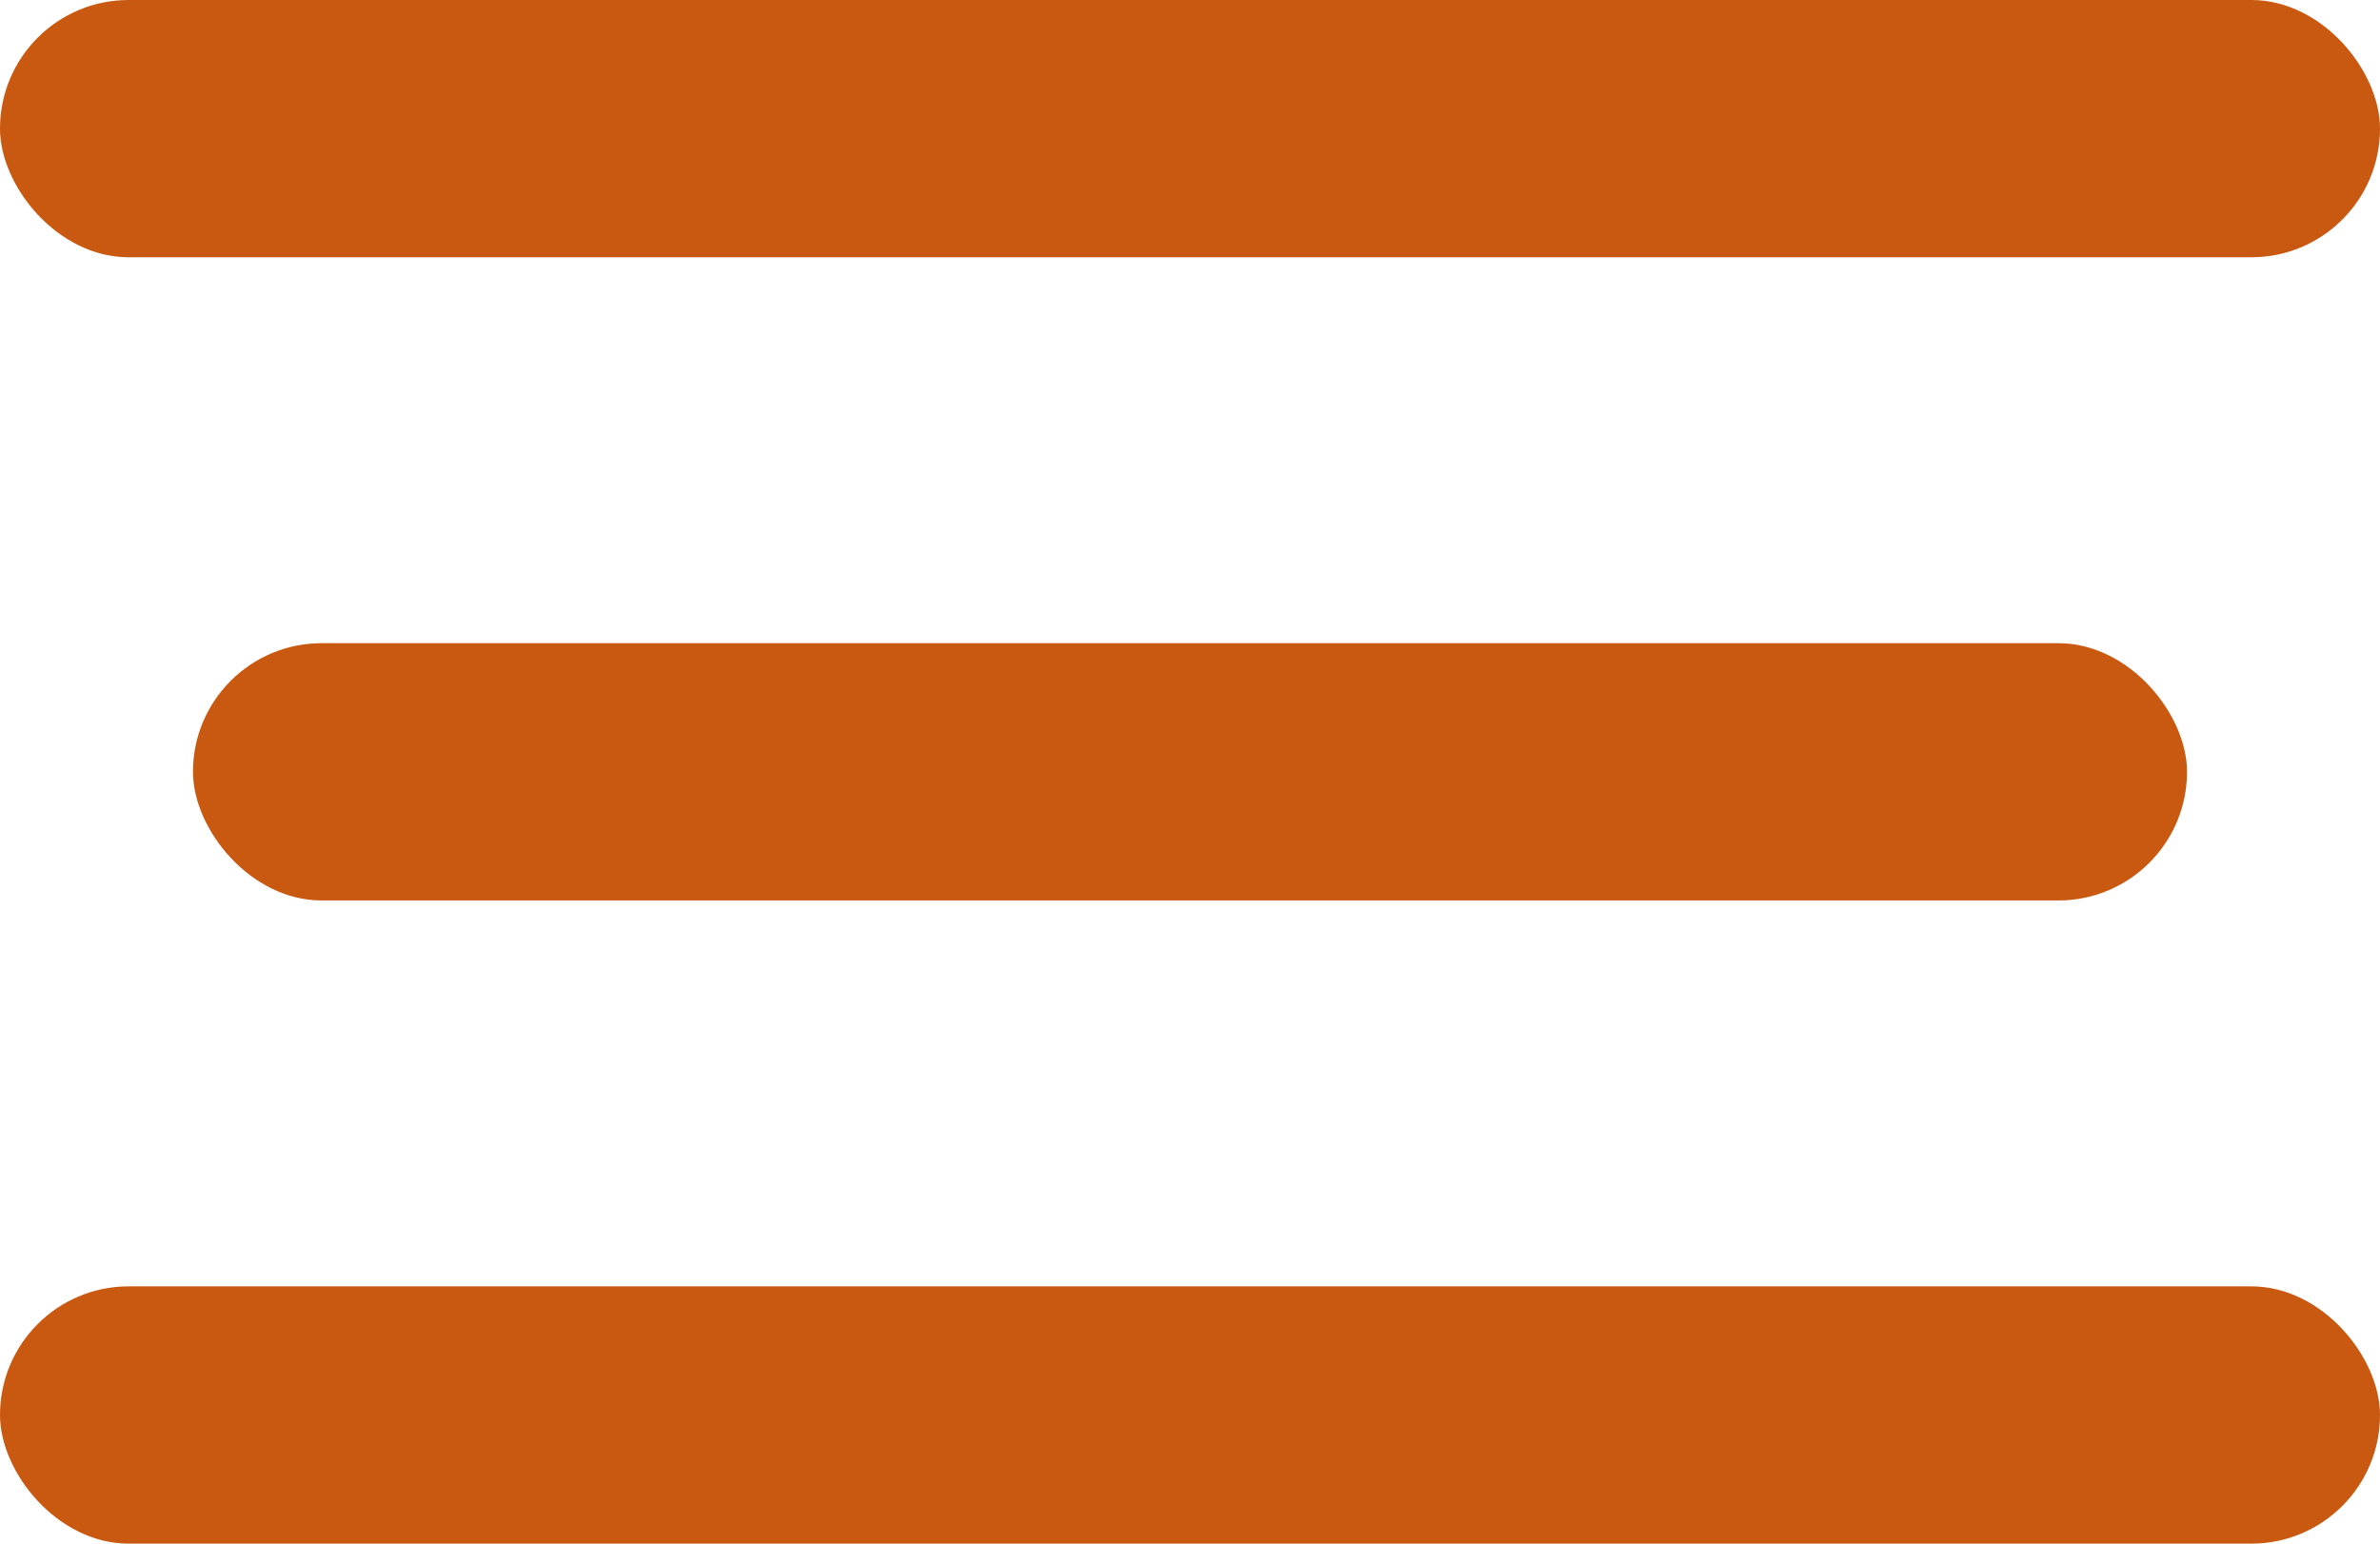
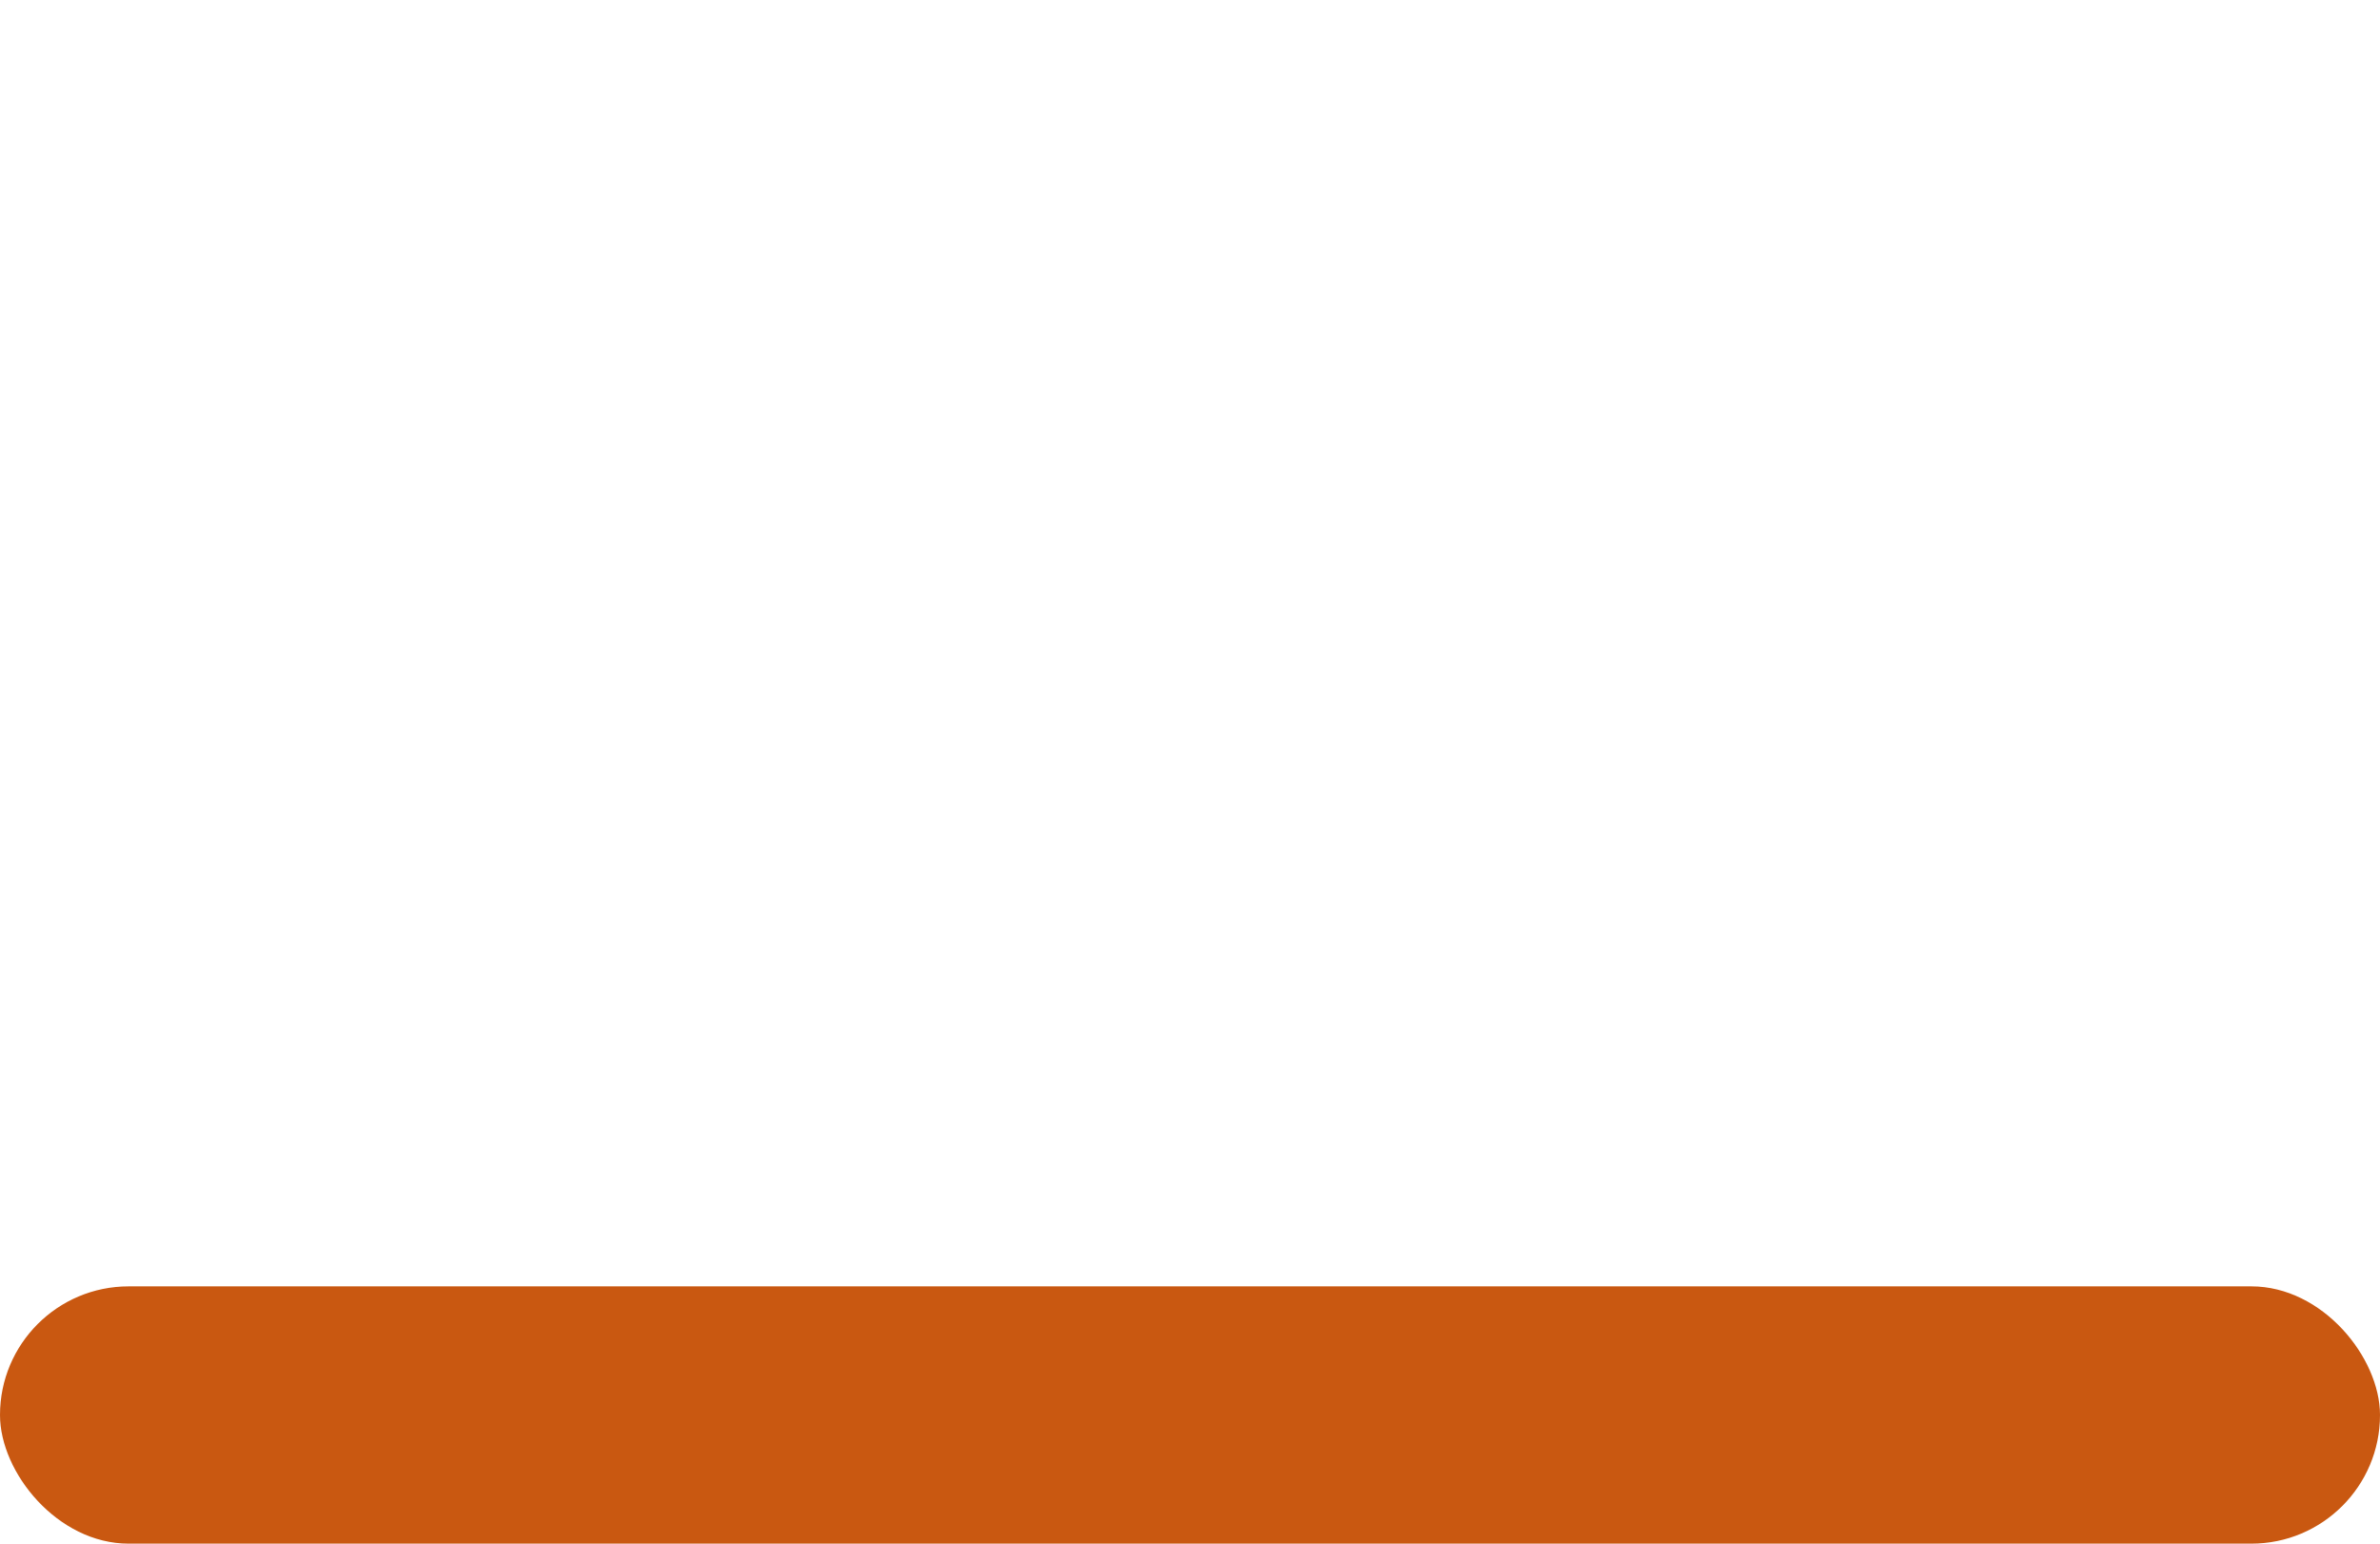
<svg xmlns="http://www.w3.org/2000/svg" width="37" height="24" viewBox="0 0 37 24" fill="none">
-   <rect width="37" height="4" rx="2" fill="#C95811" />
-   <rect x="3" y="10" width="31" height="4" rx="2" fill="#C95811" />
  <rect y="20" width="37" height="4" rx="2" fill="#C95811" />
</svg>